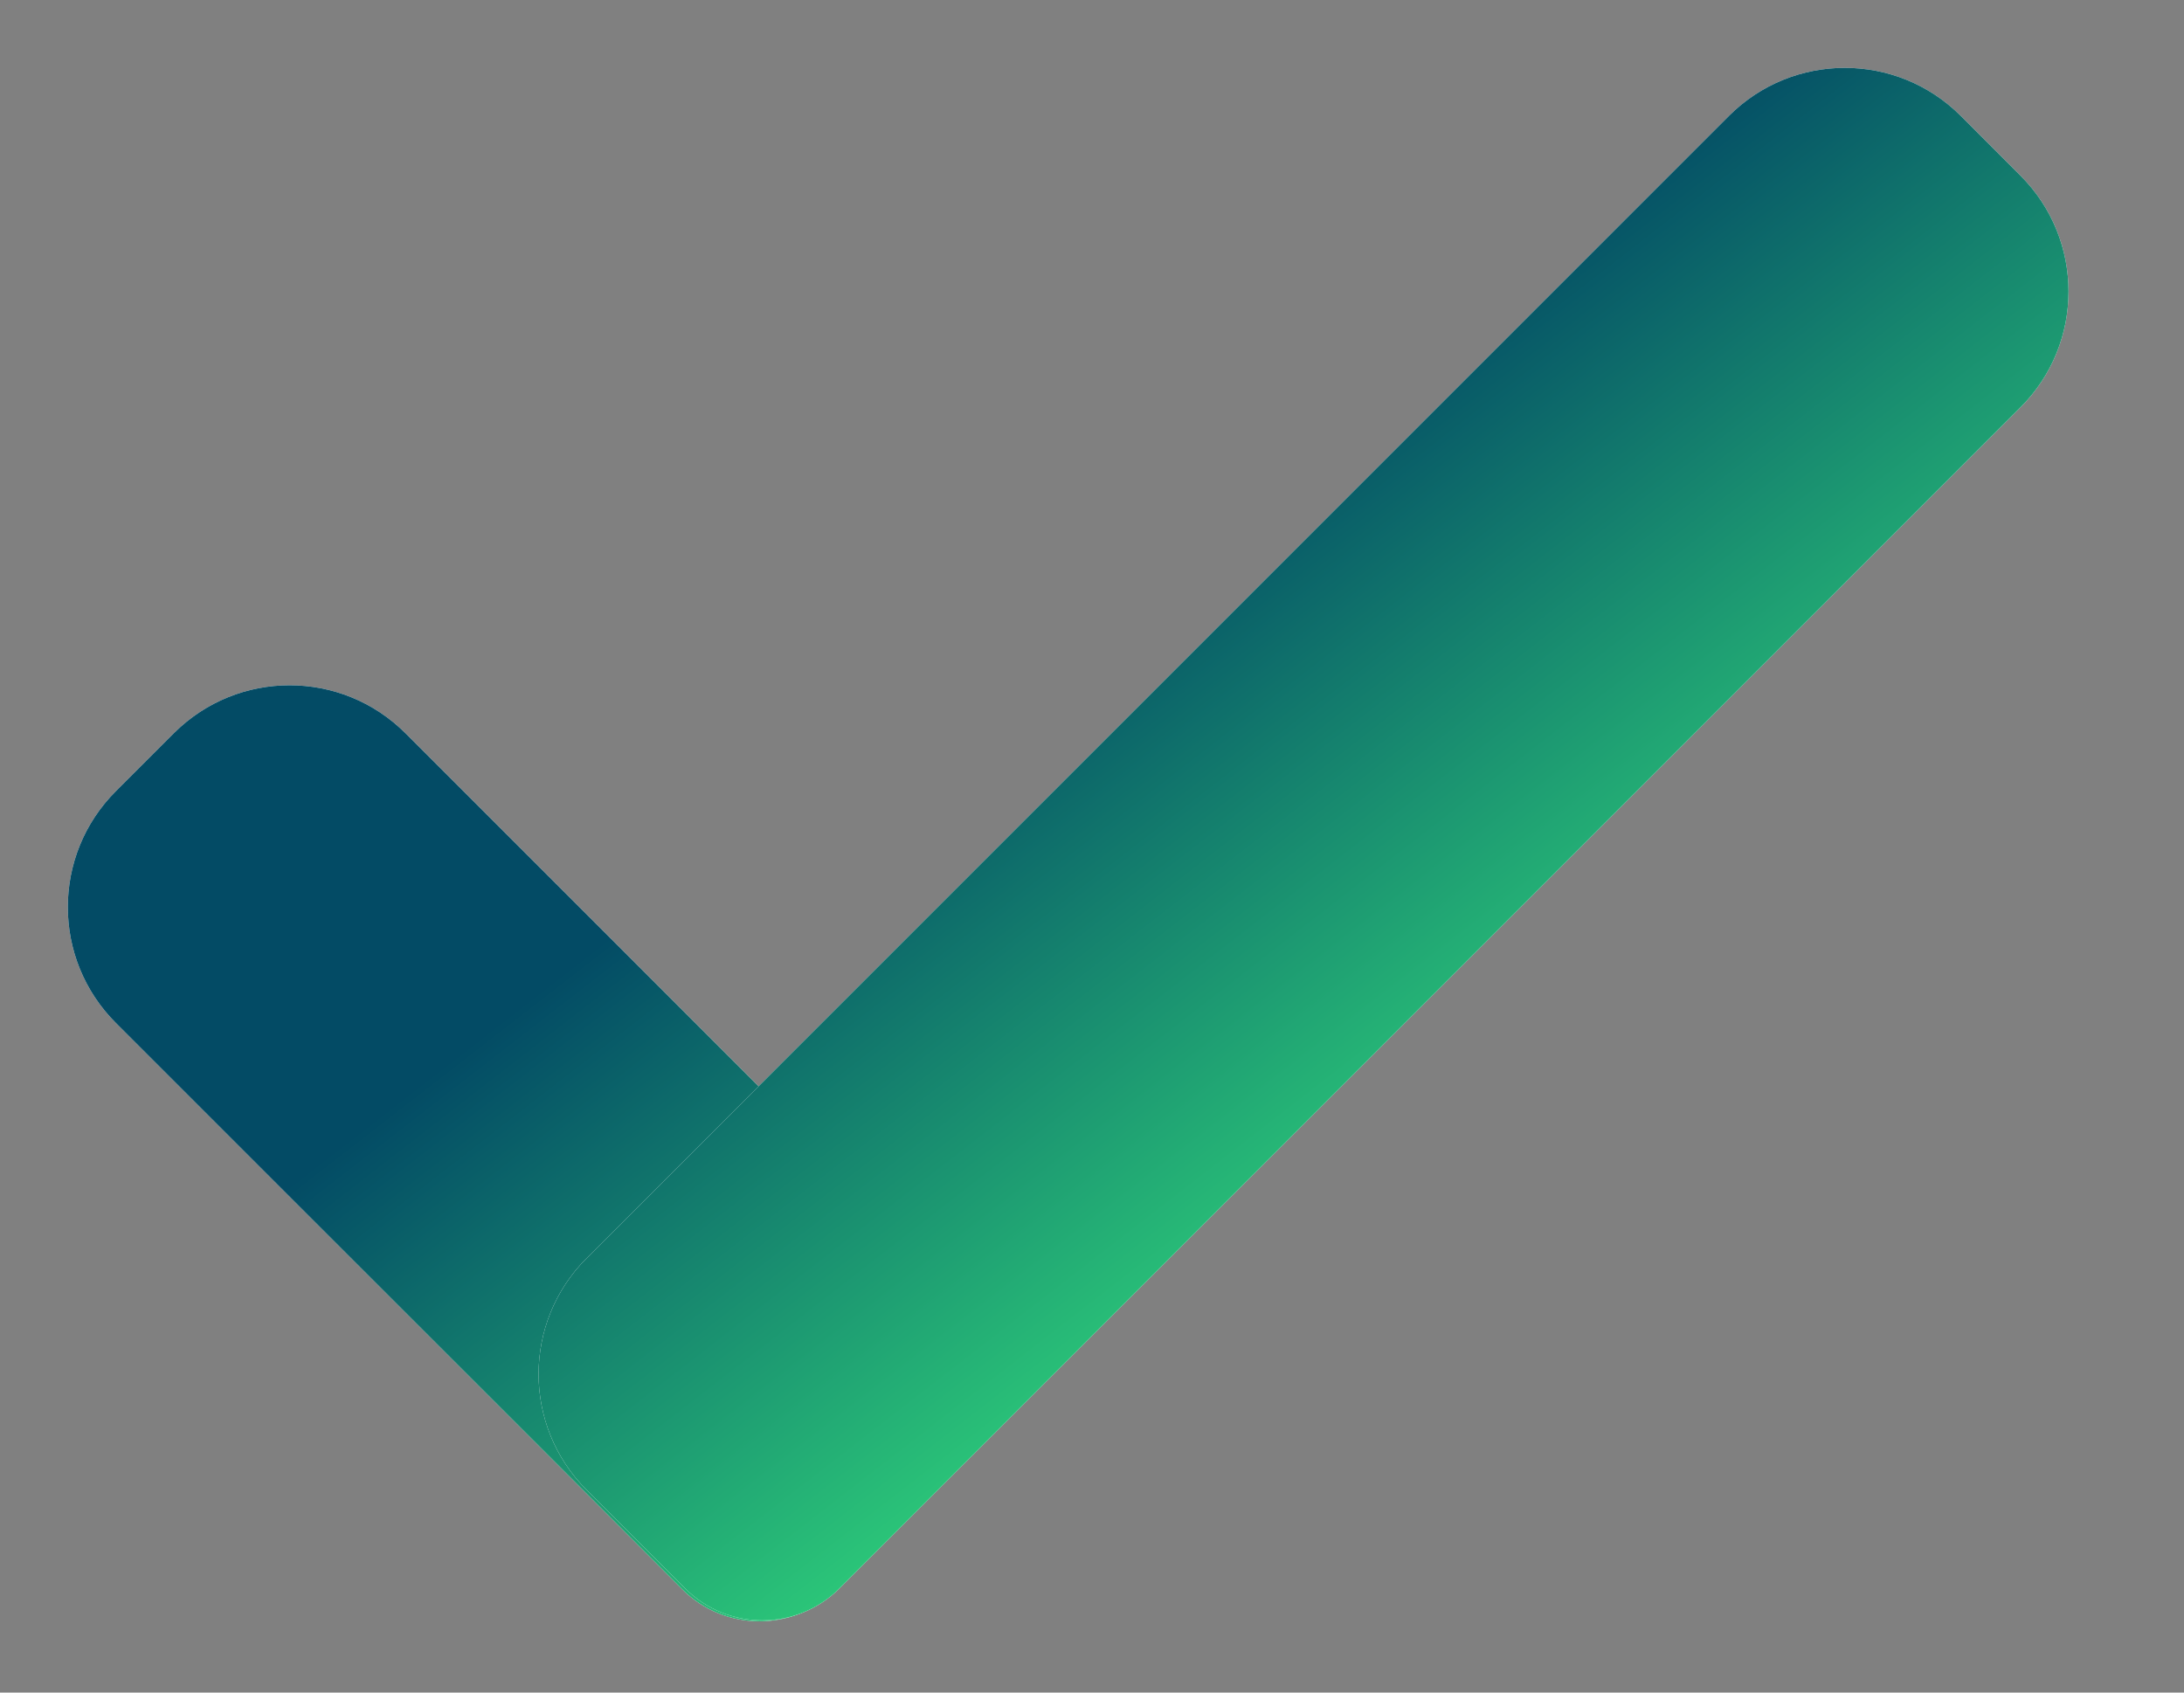
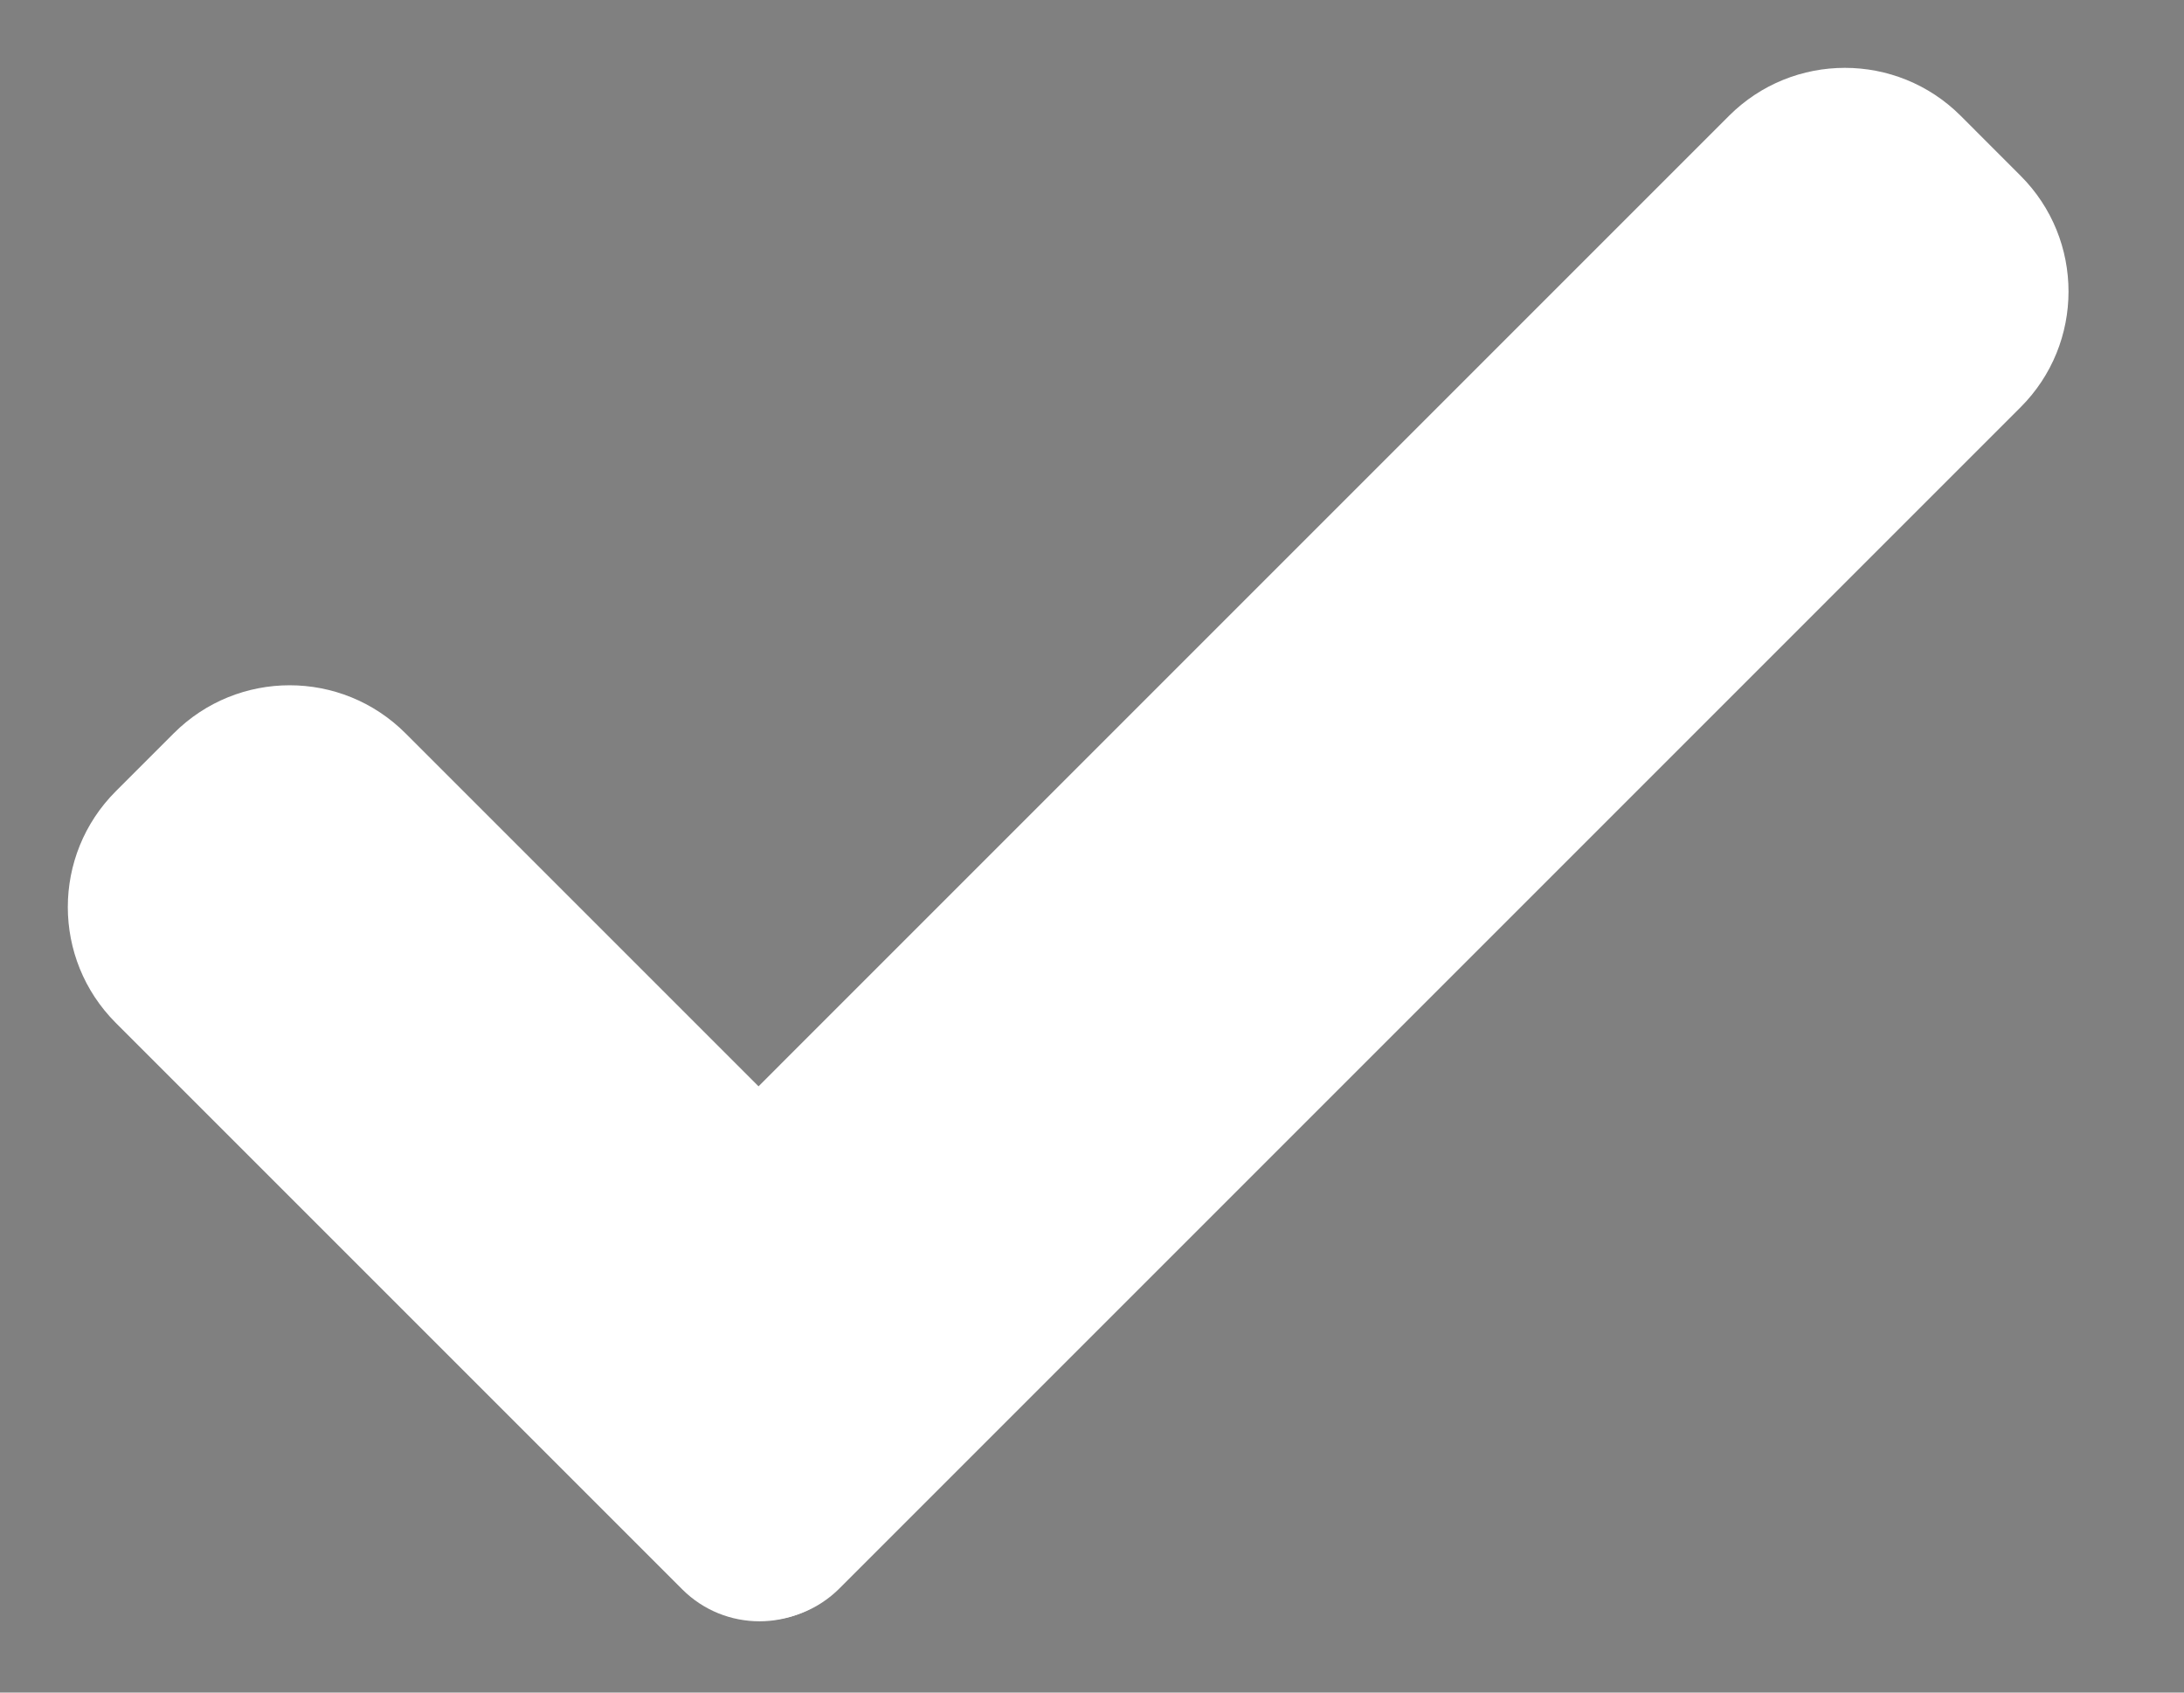
<svg xmlns="http://www.w3.org/2000/svg" width="40" height="31" viewBox="0 0 40 31" fill="none">
  <rect x="0" y="0" width="40" height="31" fill="#808080" stroke="none" />
  <path d="M2.121 18.735C0.949 17.563 0.949 15.664 2.121 14.492L3.183 13.43C4.355 12.258 6.254 12.258 7.426 13.43L17.093 23.097C18.265 24.268 18.265 26.168 17.093 27.34L15.324 29.109C14.543 29.89 13.276 29.89 12.495 29.109L2.121 18.735Z" fill="white" />
-   <path d="M2.121 18.735C0.949 17.563 0.949 15.664 2.121 14.492L3.183 13.43C4.355 12.258 6.254 12.258 7.426 13.43L17.093 23.097C18.265 24.268 18.265 26.168 17.093 27.34L15.324 29.109C14.543 29.89 13.276 29.89 12.495 29.109L2.121 18.735Z" fill="url(#paint0_linear_516_6)" />
  <path d="M31.667 2.121C32.839 0.95 34.738 0.95 35.91 2.121L37.006 3.218C38.178 4.389 38.178 6.289 37.006 7.46L15.375 29.092C14.594 29.873 13.328 29.873 12.547 29.092L10.743 27.288C9.571 26.117 9.571 24.217 10.743 23.046L31.667 2.121Z" fill="white" />
-   <path d="M31.667 2.121C32.839 0.95 34.738 0.95 35.91 2.121L37.006 3.218C38.178 4.389 38.178 6.289 37.006 7.46L15.375 29.092C14.594 29.873 13.328 29.873 12.547 29.092L10.743 27.288C9.571 26.117 9.571 24.217 10.743 23.046L31.667 2.121Z" fill="url(#paint1_linear_516_6)" />
  <defs>
    <linearGradient id="paint0_linear_516_6" x1="1.242" y1="1.243" x2="28.808" y2="36.743" gradientUnits="userSpaceOnUse">
      <stop offset="0.415" stop-color="#034B65" />
      <stop offset="0.81" stop-color="#3EFF82" />
    </linearGradient>
    <linearGradient id="paint1_linear_516_6" x1="1.242" y1="1.243" x2="28.808" y2="36.743" gradientUnits="userSpaceOnUse">
      <stop offset="0.415" stop-color="#034B65" />
      <stop offset="0.81" stop-color="#3EFF82" />
    </linearGradient>
  </defs>
</svg>